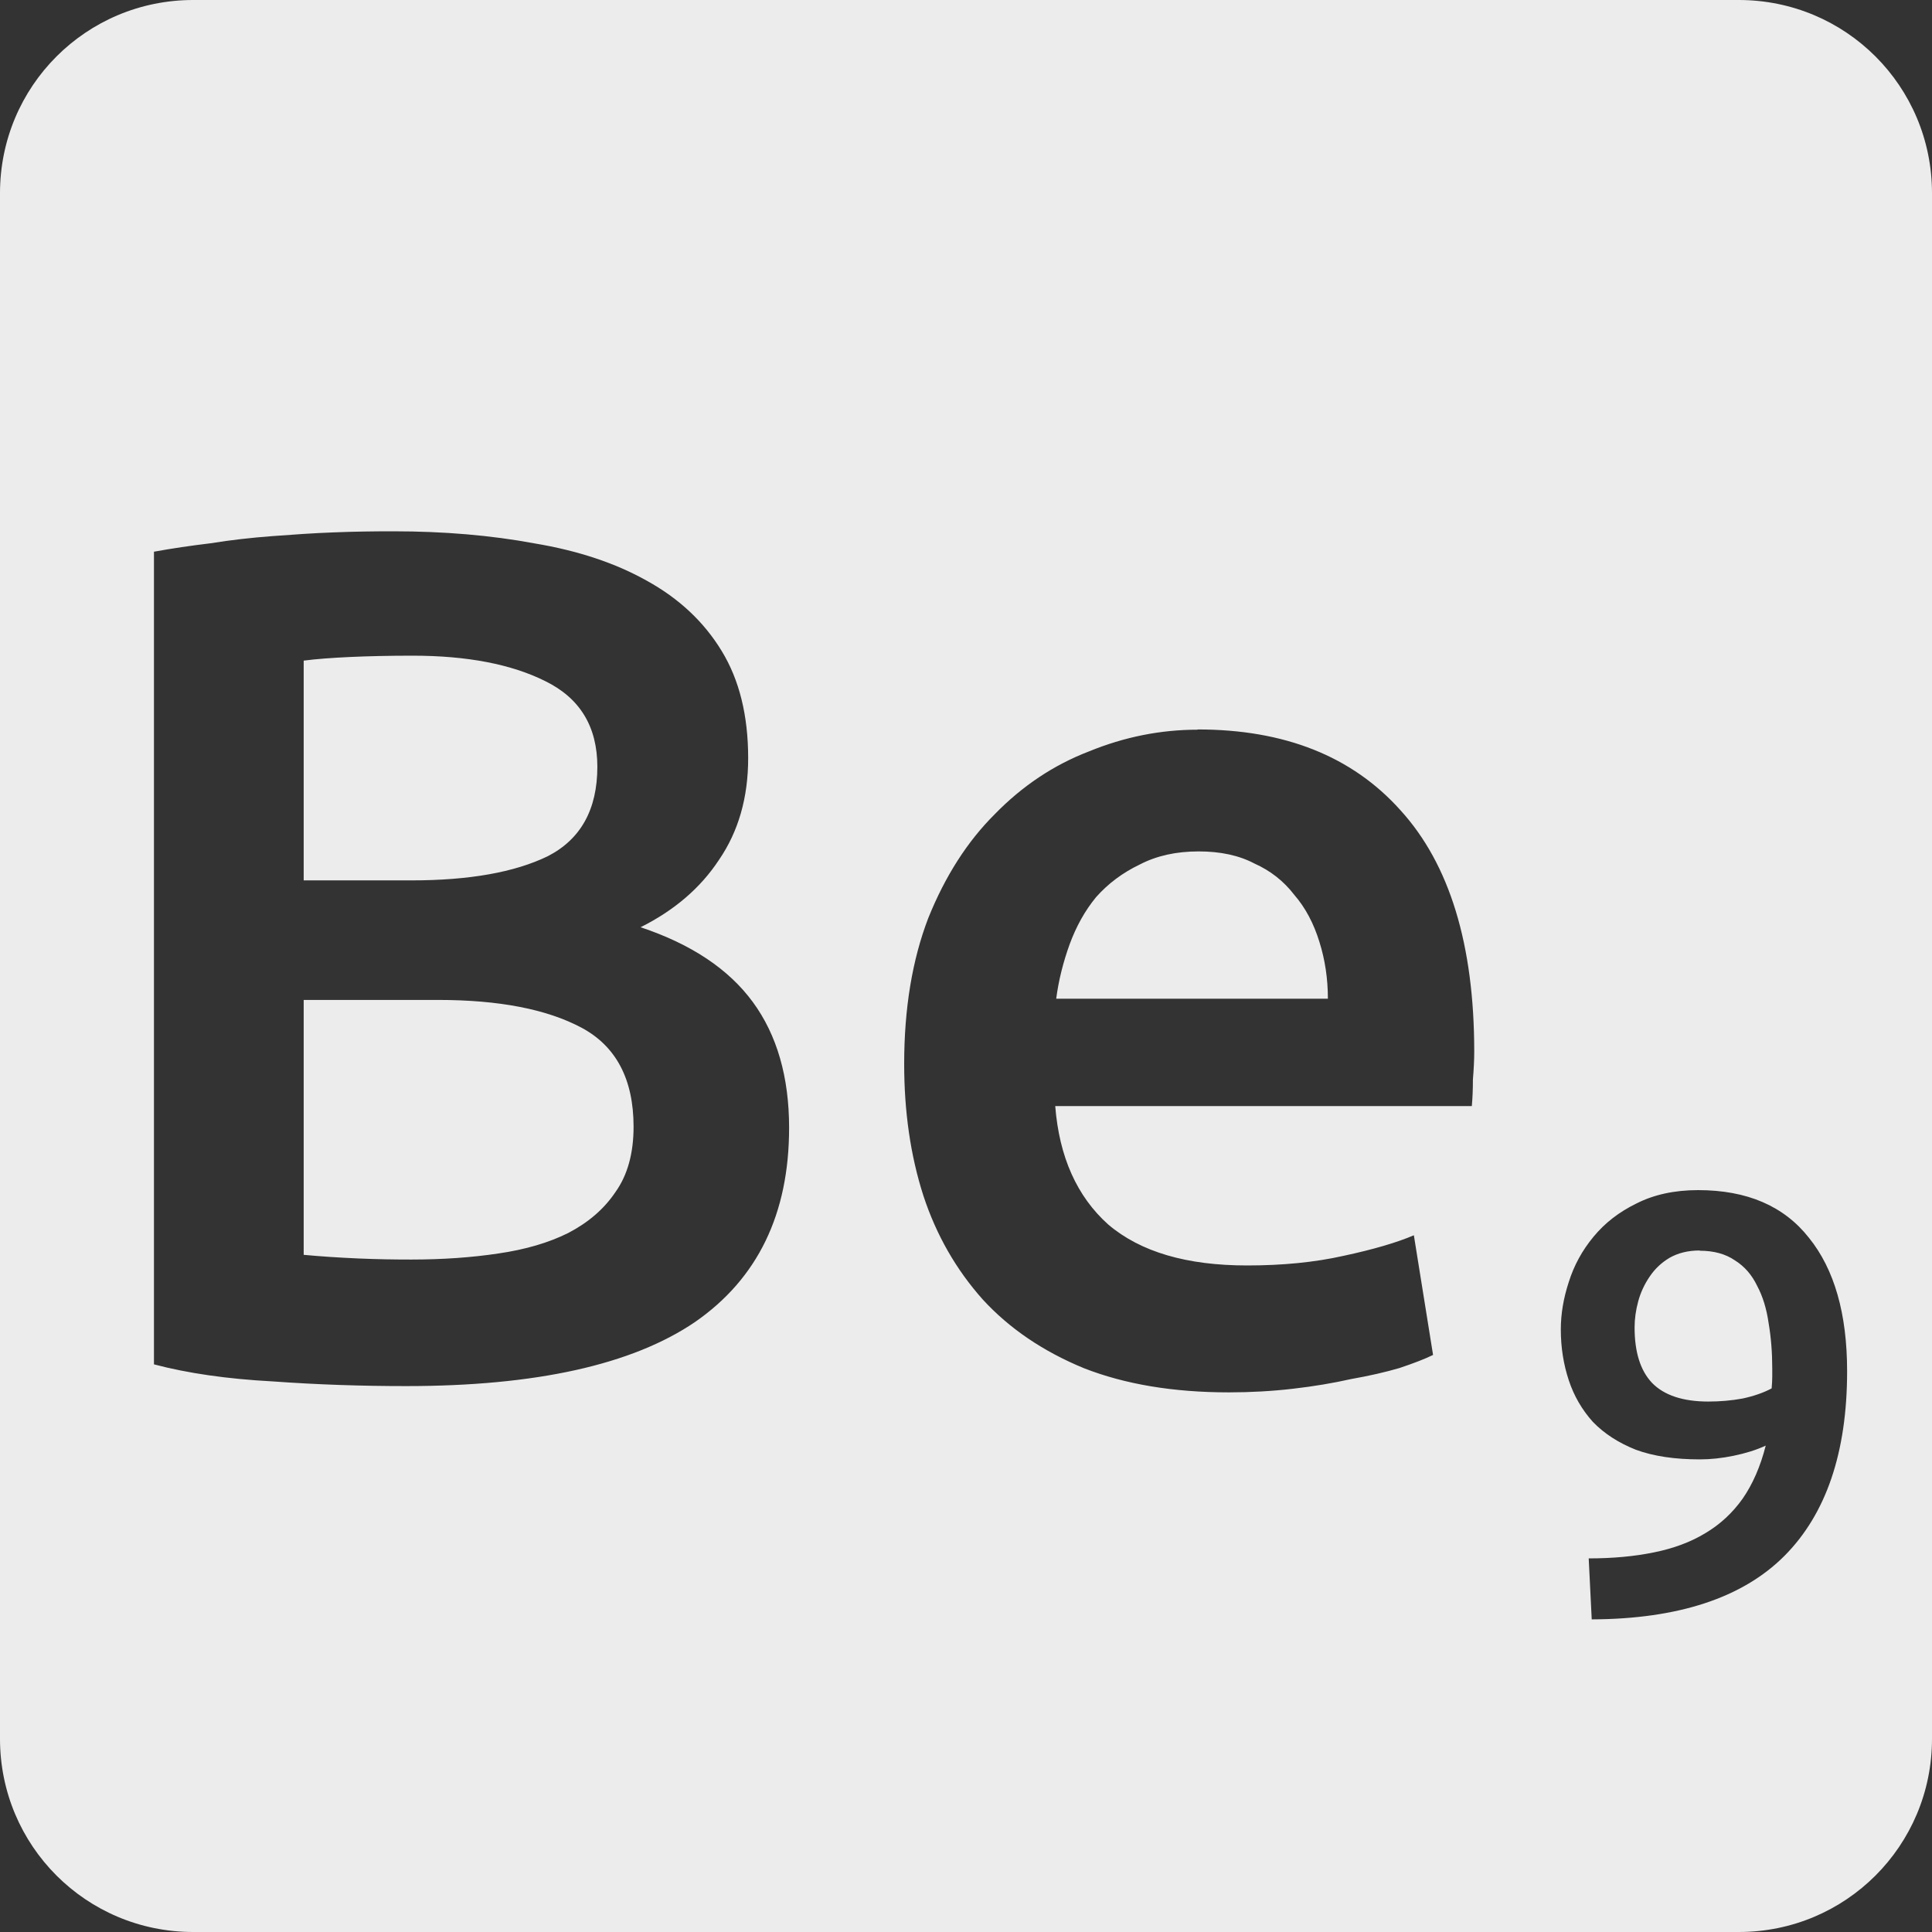
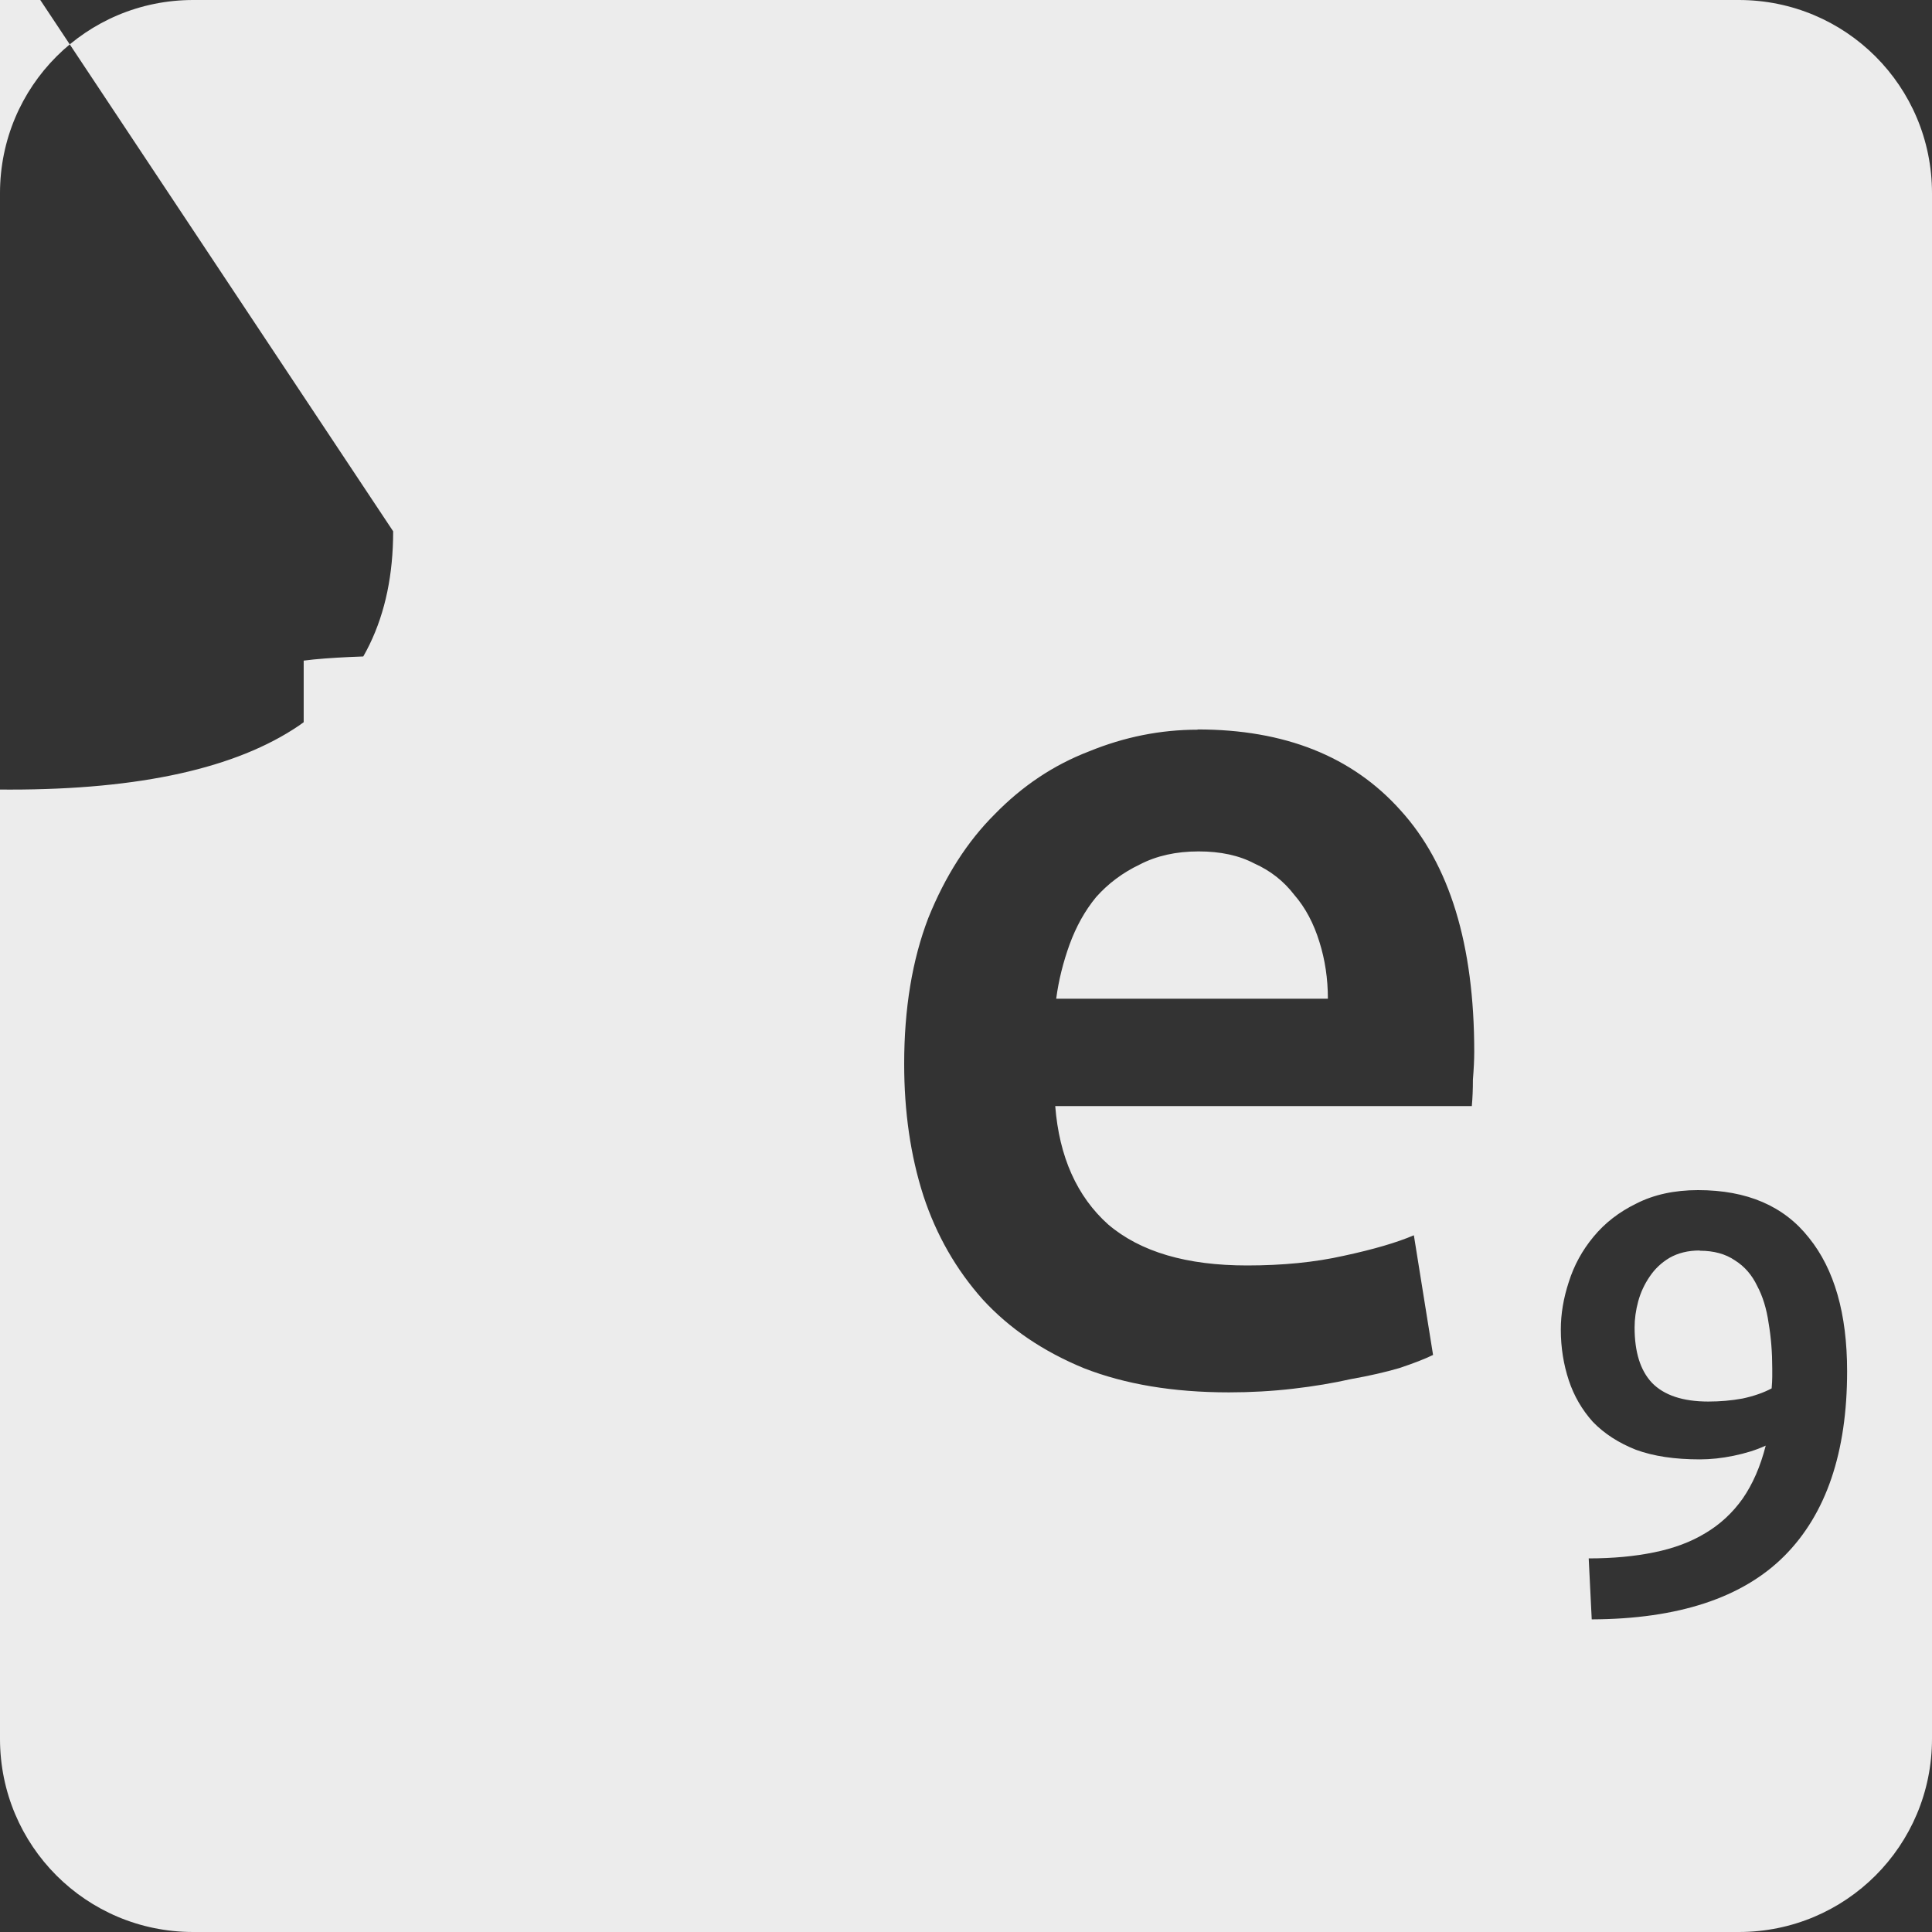
<svg xmlns="http://www.w3.org/2000/svg" viewBox="0 0 16 16">
  <rect x="0" y="0" width="16" height="16" fill="#333333" stroke="none" />
-   <path d="m 1.6 0 c -0.886 0 -1.6 0.714 -1.6 1.6 l 0 12.8 c 0 0.886 0.714 1.6 1.6 1.6 l 12.8 0 c 0.886 0 1.6 -0.714 1.6 -1.6 l 0 -12.8 c 0 -0.886 -0.714 -1.6 -1.6 -1.6 l -12.8 0 z m 1.656 4.4 c 0.42 0 0.81 0.033 1.17 0.1 0.36 0.06 0.67 0.163 0.93 0.309 0.267 0.147 0.474 0.341 0.62 0.581 0.147 0.24 0.22 0.536 0.22 0.889 0 0.327 -0.081 0.607 -0.241 0.841 -0.153 0.233 -0.37 0.419 -0.65 0.559 0.42 0.14 0.73 0.347 0.93 0.62 0.2 0.273 0.3 0.621 0.3 1.041 c 0 0.713 -0.26 1.249 -0.78 1.609 c -0.52 0.353 -1.317 0.53 -2.391 0.53 -0.367 0 -0.736 -0.012 -1.109 -0.039 -0.373 -0.02 -0.7 -0.067 -0.98 -0.141 l 0 -6.73 c 0.147 -0.027 0.304 -0.05 0.47 -0.07 0.167 -0.027 0.336 -0.046 0.509 -0.059 0.173 -0.013 0.343 -0.025 0.509 -0.031 0.173 -0.007 0.337 -0.009 0.491 -0.009 z m 0.159 1.03 c -0.193 0 -0.365 0.004 -0.519 0.011 -0.147 0.007 -0.275 0.016 -0.381 0.03 l 0 1.82 0.891 0 c 0.48 0 0.856 -0.067 1.13 -0.2 0.273 -0.14 0.411 -0.387 0.411 -0.741 0 -0.333 -0.145 -0.569 -0.431 -0.709 -0.28 -0.14 -0.647 -0.211 -1.1 -0.211 z m 6.503 0.611 c 0.72 0 1.28 0.222 1.68 0.669 0.407 0.447 0.611 1.113 0.611 2 0 0.067 -0.004 0.145 -0.011 0.231 0 0.08 -0.003 0.152 -0.009 0.219 l -3.45 0 c 0.033 0.42 0.179 0.748 0.439 0.981 0.267 0.227 0.65 0.339 1.15 0.339 0.293 0 0.56 -0.026 0.8 -0.08 0.247 -0.053 0.441 -0.11 0.581 -0.17 l 0.159 0.991 c -0.067 0.033 -0.16 0.069 -0.28 0.109 -0.113 0.033 -0.247 0.064 -0.4 0.091 -0.147 0.033 -0.306 0.06 -0.48 0.08 -0.173 0.02 -0.351 0.03 -0.531 0.03 -0.46 0 -0.86 -0.067 -1.2 -0.2 -0.34 -0.14 -0.619 -0.33 -0.839 -0.57 -0.22 -0.247 -0.384 -0.533 -0.491 -0.859 c -0.107 -0.333 -0.159 -0.697 -0.159 -1.091 c 0 -0.46 0.067 -0.863 0.2 -1.209 0.14 -0.347 0.323 -0.633 0.55 -0.859 0.227 -0.233 0.486 -0.407 0.78 -0.52 0.293 -0.12 0.593 -0.18 0.9 -0.18 z m 0.009 1.01 c -0.187 0 -0.349 0.036 -0.489 0.109 -0.14 0.067 -0.261 0.157 -0.361 0.27 -0.093 0.113 -0.165 0.244 -0.219 0.391 -0.053 0.147 -0.091 0.297 -0.111 0.45 l 2.25 0 c 0 -0.167 -0.024 -0.324 -0.07 -0.47 -0.047 -0.153 -0.116 -0.284 -0.209 -0.391 -0.087 -0.113 -0.196 -0.199 -0.33 -0.259 -0.127 -0.067 -0.281 -0.1 -0.461 -0.1 z m -7.412 1.23 0 2.111 c 0.14 0.013 0.29 0.023 0.45 0.03 0.16 0.007 0.307 0.009 0.441 0.009 0.26 0 0.5 -0.017 0.72 -0.05 0.227 -0.033 0.42 -0.09 0.58 -0.17 0.167 -0.087 0.297 -0.199 0.391 -0.339 0.1 -0.14 0.15 -0.321 0.15 -0.541 0 -0.393 -0.145 -0.667 -0.431 -0.82 c -0.287 -0.153 -0.682 -0.23 -1.189 -0.23 l -1.111 0 z m 11.547 1.575 c 0.407 0 0.712 0.132 0.919 0.395 0.21 0.26 0.316 0.628 0.316 1.105 0 0.673 -0.174 1.183 -0.52 1.53 -0.347 0.347 -0.879 0.522 -1.595 0.525 l -0.025 -0.505 c 0.2 0 0.381 -0.017 0.541 -0.05 0.163 -0.033 0.305 -0.086 0.425 -0.159 0.123 -0.073 0.226 -0.169 0.309 -0.286 0.083 -0.12 0.147 -0.266 0.191 -0.439 -0.08 0.037 -0.169 0.064 -0.266 0.084 -0.097 0.02 -0.19 0.03 -0.28 0.03 -0.207 0 -0.383 -0.026 -0.53 -0.08 -0.143 -0.057 -0.261 -0.133 -0.355 -0.23 -0.09 -0.1 -0.157 -0.215 -0.2 -0.345 -0.043 -0.13 -0.066 -0.27 -0.066 -0.42 0 -0.13 0.022 -0.26 0.066 -0.394 0.043 -0.137 0.111 -0.262 0.205 -0.375 0.093 -0.113 0.211 -0.205 0.355 -0.275 0.143 -0.073 0.314 -0.111 0.511 -0.111 z m 0.014 0.5 c -0.097 0 -0.18 0.021 -0.25 0.061 -0.067 0.04 -0.121 0.091 -0.164 0.155 -0.043 0.063 -0.075 0.131 -0.095 0.205 -0.02 0.073 -0.03 0.146 -0.03 0.216 0 0.203 0.047 0.356 0.144 0.459 0.1 0.103 0.256 0.155 0.466 0.155 0.097 0 0.191 -0.008 0.284 -0.025 0.093 -0.02 0.174 -0.048 0.241 -0.084 0.003 -0.037 0.005 -0.069 0.005 -0.095 l 0 -0.07 c 0 -0.133 -0.01 -0.258 -0.03 -0.375 -0.017 -0.12 -0.049 -0.223 -0.095 -0.309 -0.043 -0.09 -0.104 -0.161 -0.184 -0.211 -0.077 -0.053 -0.174 -0.08 -0.291 -0.08 z" style="fill:#ececec;fill-opacity:1" />
+   <path d="m 1.6 0 c -0.886 0 -1.6 0.714 -1.6 1.6 l 0 12.8 c 0 0.886 0.714 1.6 1.6 1.6 l 12.8 0 c 0.886 0 1.6 -0.714 1.6 -1.6 l 0 -12.8 c 0 -0.886 -0.714 -1.6 -1.6 -1.6 l -12.8 0 z m 1.656 4.4 c 0 0.713 -0.26 1.249 -0.78 1.609 c -0.52 0.353 -1.317 0.53 -2.391 0.53 -0.367 0 -0.736 -0.012 -1.109 -0.039 -0.373 -0.02 -0.7 -0.067 -0.98 -0.141 l 0 -6.73 c 0.147 -0.027 0.304 -0.05 0.47 -0.07 0.167 -0.027 0.336 -0.046 0.509 -0.059 0.173 -0.013 0.343 -0.025 0.509 -0.031 0.173 -0.007 0.337 -0.009 0.491 -0.009 z m 0.159 1.03 c -0.193 0 -0.365 0.004 -0.519 0.011 -0.147 0.007 -0.275 0.016 -0.381 0.03 l 0 1.82 0.891 0 c 0.48 0 0.856 -0.067 1.13 -0.2 0.273 -0.14 0.411 -0.387 0.411 -0.741 0 -0.333 -0.145 -0.569 -0.431 -0.709 -0.28 -0.14 -0.647 -0.211 -1.1 -0.211 z m 6.503 0.611 c 0.72 0 1.28 0.222 1.68 0.669 0.407 0.447 0.611 1.113 0.611 2 0 0.067 -0.004 0.145 -0.011 0.231 0 0.08 -0.003 0.152 -0.009 0.219 l -3.45 0 c 0.033 0.42 0.179 0.748 0.439 0.981 0.267 0.227 0.65 0.339 1.15 0.339 0.293 0 0.56 -0.026 0.8 -0.08 0.247 -0.053 0.441 -0.11 0.581 -0.17 l 0.159 0.991 c -0.067 0.033 -0.16 0.069 -0.28 0.109 -0.113 0.033 -0.247 0.064 -0.4 0.091 -0.147 0.033 -0.306 0.06 -0.48 0.08 -0.173 0.02 -0.351 0.03 -0.531 0.03 -0.46 0 -0.86 -0.067 -1.2 -0.2 -0.34 -0.14 -0.619 -0.33 -0.839 -0.57 -0.22 -0.247 -0.384 -0.533 -0.491 -0.859 c -0.107 -0.333 -0.159 -0.697 -0.159 -1.091 c 0 -0.46 0.067 -0.863 0.2 -1.209 0.14 -0.347 0.323 -0.633 0.55 -0.859 0.227 -0.233 0.486 -0.407 0.78 -0.52 0.293 -0.12 0.593 -0.18 0.9 -0.18 z m 0.009 1.01 c -0.187 0 -0.349 0.036 -0.489 0.109 -0.14 0.067 -0.261 0.157 -0.361 0.27 -0.093 0.113 -0.165 0.244 -0.219 0.391 -0.053 0.147 -0.091 0.297 -0.111 0.45 l 2.25 0 c 0 -0.167 -0.024 -0.324 -0.07 -0.47 -0.047 -0.153 -0.116 -0.284 -0.209 -0.391 -0.087 -0.113 -0.196 -0.199 -0.33 -0.259 -0.127 -0.067 -0.281 -0.1 -0.461 -0.1 z m -7.412 1.23 0 2.111 c 0.14 0.013 0.29 0.023 0.45 0.03 0.16 0.007 0.307 0.009 0.441 0.009 0.26 0 0.5 -0.017 0.72 -0.05 0.227 -0.033 0.42 -0.09 0.58 -0.17 0.167 -0.087 0.297 -0.199 0.391 -0.339 0.1 -0.14 0.15 -0.321 0.15 -0.541 0 -0.393 -0.145 -0.667 -0.431 -0.82 c -0.287 -0.153 -0.682 -0.23 -1.189 -0.23 l -1.111 0 z m 11.547 1.575 c 0.407 0 0.712 0.132 0.919 0.395 0.21 0.26 0.316 0.628 0.316 1.105 0 0.673 -0.174 1.183 -0.52 1.53 -0.347 0.347 -0.879 0.522 -1.595 0.525 l -0.025 -0.505 c 0.2 0 0.381 -0.017 0.541 -0.05 0.163 -0.033 0.305 -0.086 0.425 -0.159 0.123 -0.073 0.226 -0.169 0.309 -0.286 0.083 -0.12 0.147 -0.266 0.191 -0.439 -0.08 0.037 -0.169 0.064 -0.266 0.084 -0.097 0.02 -0.19 0.03 -0.28 0.03 -0.207 0 -0.383 -0.026 -0.53 -0.08 -0.143 -0.057 -0.261 -0.133 -0.355 -0.23 -0.09 -0.1 -0.157 -0.215 -0.2 -0.345 -0.043 -0.13 -0.066 -0.27 -0.066 -0.42 0 -0.13 0.022 -0.26 0.066 -0.394 0.043 -0.137 0.111 -0.262 0.205 -0.375 0.093 -0.113 0.211 -0.205 0.355 -0.275 0.143 -0.073 0.314 -0.111 0.511 -0.111 z m 0.014 0.5 c -0.097 0 -0.18 0.021 -0.25 0.061 -0.067 0.04 -0.121 0.091 -0.164 0.155 -0.043 0.063 -0.075 0.131 -0.095 0.205 -0.02 0.073 -0.03 0.146 -0.03 0.216 0 0.203 0.047 0.356 0.144 0.459 0.1 0.103 0.256 0.155 0.466 0.155 0.097 0 0.191 -0.008 0.284 -0.025 0.093 -0.02 0.174 -0.048 0.241 -0.084 0.003 -0.037 0.005 -0.069 0.005 -0.095 l 0 -0.07 c 0 -0.133 -0.01 -0.258 -0.03 -0.375 -0.017 -0.12 -0.049 -0.223 -0.095 -0.309 -0.043 -0.09 -0.104 -0.161 -0.184 -0.211 -0.077 -0.053 -0.174 -0.08 -0.291 -0.08 z" style="fill:#ececec;fill-opacity:1" />
</svg>